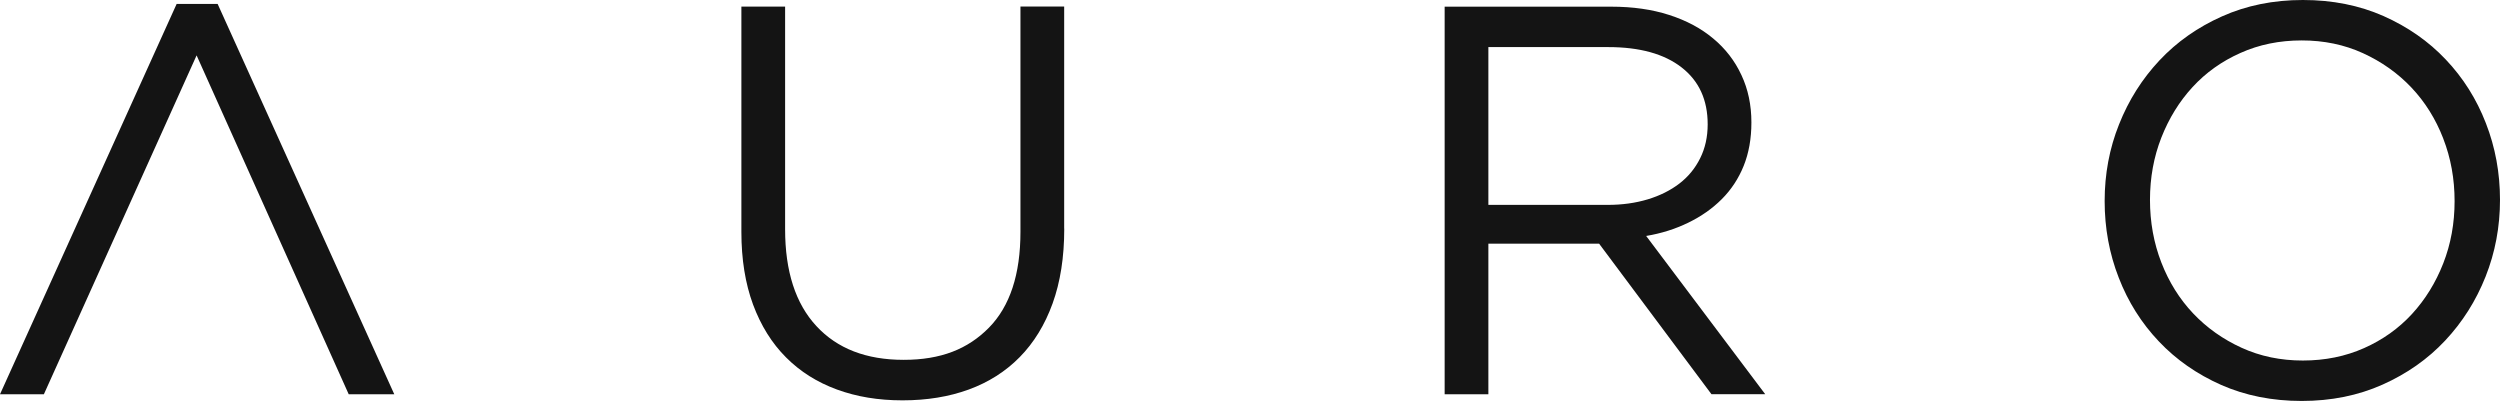
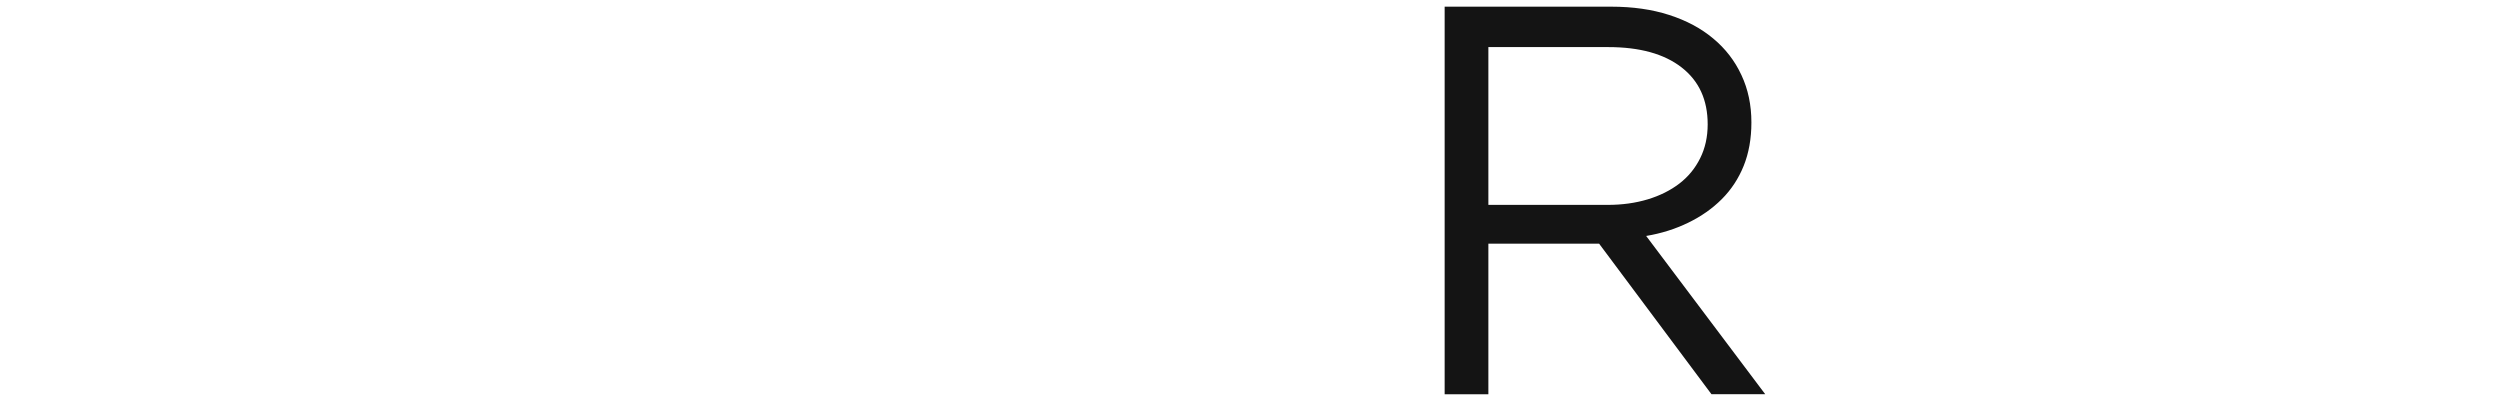
<svg xmlns="http://www.w3.org/2000/svg" fill="none" viewBox="0 0 1323 213" height="213" width="1323">
-   <path fill="#141414" d="M563.202 121.012C563.202 136.073 561.132 149.266 557.032 160.592C552.932 171.917 547.127 181.376 539.617 189.007C532.107 196.639 523.095 202.322 512.662 206.138C502.189 209.954 490.539 211.862 477.63 211.862C464.721 211.862 453.355 209.954 442.922 206.138C432.489 202.322 423.477 196.68 415.968 189.129C408.458 181.619 402.653 172.283 398.512 161.16C394.412 150.037 392.342 137.25 392.342 122.758V3.493H415.48V121.297C415.48 143.583 421.001 160.673 432.043 172.567C443.084 184.502 458.469 190.428 478.198 190.428C497.927 190.428 512.175 184.745 523.339 173.419C534.461 162.094 540.023 145.207 540.023 122.717V3.452H563.161V120.972L563.202 121.012Z" />
  <path fill="#141414" d="M905.734 208.652L846.264 128.966H787.646V208.652H764.507V3.53H852.718C864.044 3.53 874.274 4.992 883.326 7.914C892.419 10.837 900.173 14.978 906.627 20.377C913.081 25.735 918.075 32.19 921.566 39.74C925.097 47.25 926.843 55.612 926.843 64.787C926.843 73.393 925.463 81.065 922.743 87.803C920.023 94.542 916.126 100.428 911.174 105.381C906.18 110.374 900.294 114.514 893.434 117.843C886.614 121.172 879.185 123.526 871.148 124.866L934.15 208.611H905.734V208.652ZM889.862 35.64C880.647 28.496 867.738 24.923 851.094 24.923H787.646V108.425H850.81C858.442 108.425 865.505 107.451 871.96 105.502C878.414 103.554 884.016 100.753 888.725 97.14C893.434 93.527 897.087 89.062 899.726 83.744C902.365 78.467 903.704 72.459 903.704 65.802C903.704 52.852 899.117 42.825 889.902 35.681L889.862 35.64Z" />
-   <path fill="#141414" d="M1315.37 146.382C1310.29 159.169 1303.15 170.454 1293.97 180.237C1284.8 190.021 1273.76 197.774 1260.85 203.538C1247.94 209.303 1233.69 212.185 1218.06 212.185C1202.44 212.185 1188.23 209.343 1175.44 203.701C1162.65 198.018 1151.65 190.386 1142.48 180.684C1133.3 171.023 1126.2 159.778 1121.25 146.991C1116.25 134.204 1113.78 120.686 1113.78 106.397C1113.78 92.108 1116.29 78.59 1121.41 65.803C1126.48 53.016 1133.63 41.731 1142.8 31.948C1151.98 22.164 1163.02 14.411 1175.93 8.647C1188.84 2.882 1203.08 0 1218.71 0C1234.34 0 1248.55 2.842 1261.34 8.484C1274.12 14.167 1285.13 21.799 1294.3 31.501C1303.47 41.162 1310.58 52.407 1315.53 65.194C1320.52 77.981 1323 91.54 1323 105.788C1323 120.037 1320.44 133.595 1315.37 146.382ZM1292.96 73.272C1288.94 62.921 1283.34 53.949 1276.11 46.318C1268.89 38.686 1260.32 32.638 1250.46 28.132C1240.59 23.626 1229.8 21.393 1218.06 21.393C1206.33 21.393 1195.53 23.585 1185.67 28.01C1175.81 32.394 1167.36 38.402 1160.34 46.034C1153.32 53.665 1147.8 62.596 1143.78 72.826C1139.76 83.096 1137.77 94.056 1137.77 105.788C1137.77 117.52 1139.76 128.561 1143.78 138.913C1147.8 149.264 1153.4 158.235 1160.62 165.867C1167.85 173.499 1176.41 179.547 1186.28 184.053C1196.14 188.559 1206.94 190.792 1218.67 190.792C1230.4 190.792 1241.2 188.6 1251.07 184.216C1260.93 179.832 1269.37 173.824 1276.4 166.192C1283.42 158.56 1288.94 149.63 1292.96 139.4C1296.98 129.13 1298.97 118.169 1298.97 106.438C1298.97 94.706 1296.98 83.664 1292.96 73.313V73.272Z" />
-   <path fill="#141414" d="M184.54 208.65H208.653L115.165 2.067H93.488L0 208.65H23.22L104.042 29.306L184.54 208.65Z" />
</svg>